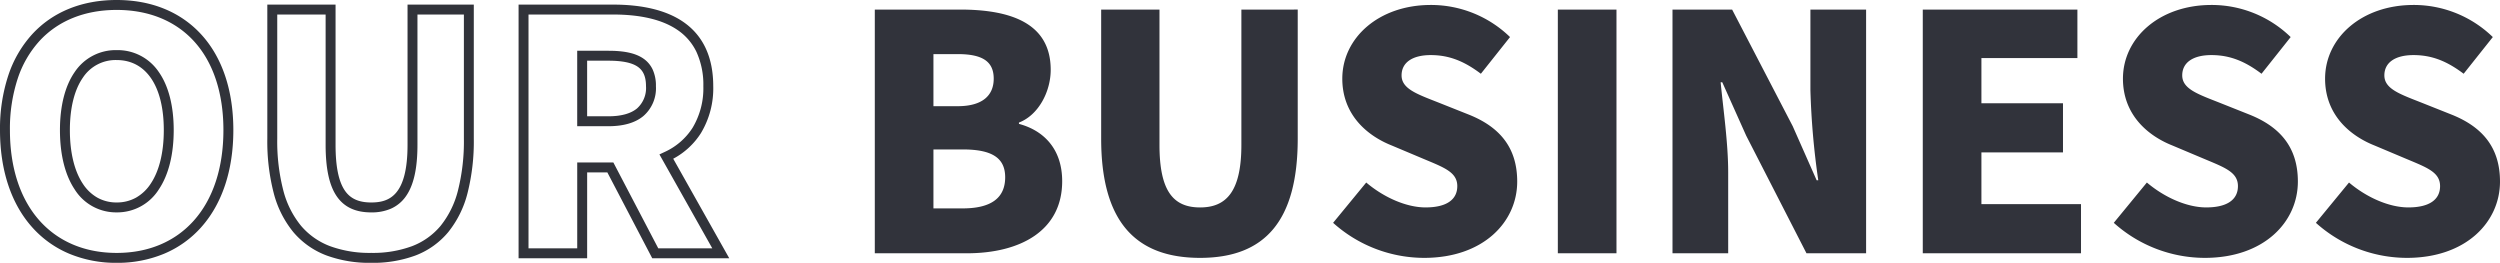
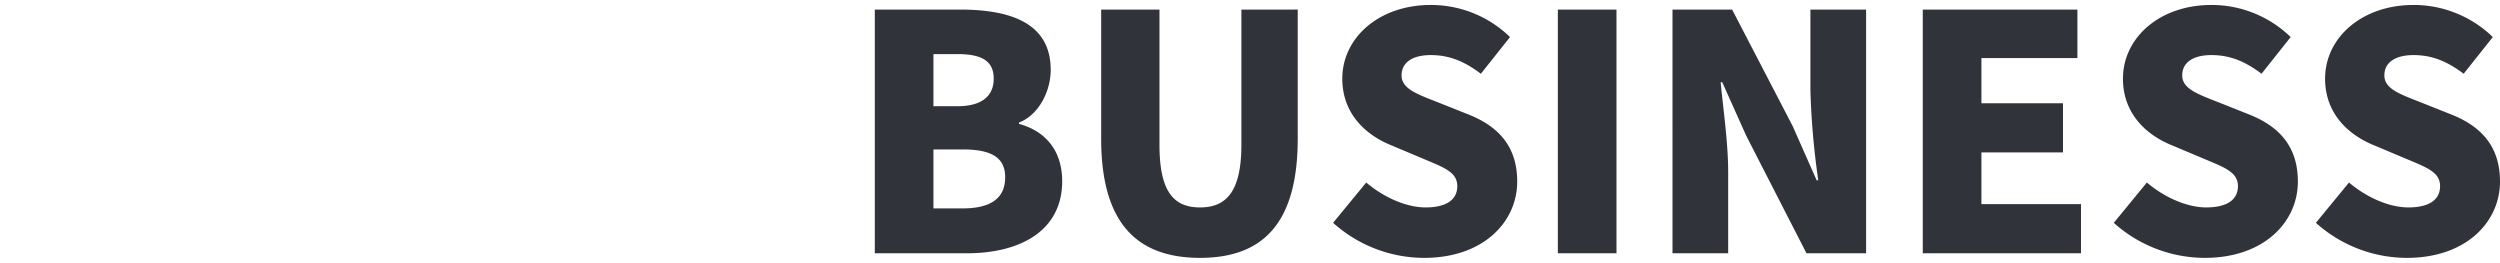
<svg xmlns="http://www.w3.org/2000/svg" width="503.67" height="52.952" viewBox="0 0 503.67 52.952">
  <g id="txt_ourbusiness" transform="translate(19072.568 9467.528)">
-     <path id="パス_24341" data-name="パス 24341" d="M77.22,1.924A25.1,25.1,0,0,1,68.2.433a16.261,16.261,0,0,1-6.638-4.661,20.5,20.5,0,0,1-3.974-7.861,41.528,41.528,0,0,1-1.3-11.011v-27H70.036v28.258c0,4.365.617,7.383,1.886,9.226,1.119,1.624,2.8,2.38,5.3,2.38,3.618,0,7.316-1.379,7.316-11.606V-50.1H97.888v27a42.458,42.458,0,0,1-1.27,11,20.55,20.55,0,0,1-3.9,7.86A15.971,15.971,0,0,1,86.17.431,24.67,24.67,0,0,1,77.22,1.924ZM58.288-48.1v25a39.557,39.557,0,0,0,1.231,10.475,18.528,18.528,0,0,0,3.572,7.1,14.284,14.284,0,0,0,5.833,4.09,23.123,23.123,0,0,0,8.3,1.357,22.7,22.7,0,0,0,8.223-1.356,13.994,13.994,0,0,0,5.744-4.085,18.579,18.579,0,0,0,3.5-7.1,40.487,40.487,0,0,0,1.2-10.48v-25H86.536v26.258c0,4.762-.765,8.154-2.338,10.371a7.266,7.266,0,0,1-3.02,2.488,9.645,9.645,0,0,1-3.959.746c-3.169,0-5.441-1.062-6.945-3.246s-2.239-5.576-2.239-10.36V-48.1ZM25.938,1.924A24.457,24.457,0,0,1,16.38.088,20.75,20.75,0,0,1,8.915-5.241C4.674-9.987,2.432-16.756,2.432-24.816A34.278,34.278,0,0,1,4.118-35.872a23.061,23.061,0,0,1,4.807-8.267c4.152-4.507,10.035-6.889,17.013-6.889s12.854,2.391,17.013,6.915c4.248,4.62,6.493,11.293,6.493,19.3,0,8.06-2.242,14.829-6.483,19.575A20.75,20.75,0,0,1,35.5.088,24.457,24.457,0,0,1,25.938,1.924Zm0-50.952c-6.4,0-11.779,2.159-15.542,6.245a21.077,21.077,0,0,0-4.385,7.557A32.292,32.292,0,0,0,4.432-24.816c0,7.561,2.066,13.869,5.974,18.243,3.8,4.251,9.169,6.5,15.532,6.5s11.733-2.247,15.532-6.5c3.908-4.374,5.974-10.682,5.974-18.243,0-7.494-2.063-13.7-5.965-17.943C37.709-46.86,32.335-49.028,25.938-49.028ZM149.352,1H133.836l-9.042-17.292h-4.07V1H106.91V-50.1h19.018c6,0,10.748,1.158,14.1,3.44,4.051,2.758,6.1,7.133,6.1,13a17.454,17.454,0,0,1-2.471,9.434,14.871,14.871,0,0,1-5.592,5.177Zm-14.3-2h10.884L135.286-19.919l.977-.457a13.144,13.144,0,0,0,5.706-4.914,15.5,15.5,0,0,0,2.165-8.37,15.834,15.834,0,0,0-1.424-6.986A11.172,11.172,0,0,0,138.9-45.01c-3.015-2.053-7.381-3.094-12.975-3.094H108.91V-1h9.814V-18.292h7.282ZM25.938-8.24a9.835,9.835,0,0,1-8.472-4.645c-1.934-2.9-2.956-7.027-2.956-11.931,0-4.853,1.026-8.9,2.967-11.691a9.912,9.912,0,0,1,8.461-4.423,9.984,9.984,0,0,1,8.491,4.419c1.964,2.8,3,6.848,3,11.695,0,4.9-1.035,9.026-2.992,11.935A9.9,9.9,0,0,1,25.938-8.24Zm0-30.69a7.888,7.888,0,0,0-6.818,3.563c-1.707,2.459-2.61,6.108-2.61,10.551,0,4.508.906,8.25,2.621,10.822A8.553,8.553,0,0,0,22.066-11.2a7.863,7.863,0,0,0,3.872.962,7.918,7.918,0,0,0,3.884-.963A8.632,8.632,0,0,0,32.781-14c1.734-2.578,2.651-6.319,2.651-10.819C35.432-33.654,31.883-38.93,25.938-38.93ZM125-25.6h-6.28V-40.8H125c3.192,0,5.4.478,6.946,1.5a5.507,5.507,0,0,1,1.99,2.307,7.806,7.806,0,0,1,.644,3.328,7.4,7.4,0,0,1-2.551,6.036C130.4-26.28,128.034-25.6,125-25.6Zm-4.28-2H125c2.554,0,4.492-.528,5.758-1.571a5.5,5.5,0,0,0,1.822-4.491c0-1.921-.552-3.182-1.739-3.968s-3.1-1.17-5.841-1.17h-4.28Z" transform="translate(-19075 -9416.5)" fill="#31333a" />
    <path id="パス_24342" data-name="パス 24342" d="M5.676,0H24.222C34.914,0,43.428-4.488,43.428-14.52c0-6.534-3.762-10.23-8.712-11.55v-.264c3.96-1.518,6.4-6.27,6.4-10.626C41.118-46.4,33-49.1,22.836-49.1H5.676ZM17.49-29.634V-40.128h4.884c4.95,0,7.26,1.452,7.26,4.95,0,3.366-2.244,5.544-7.26,5.544Zm0,20.592v-11.88h5.874c5.742,0,8.58,1.584,8.58,5.61,0,4.224-2.9,6.27-8.58,6.27ZM71.214.924C84.282.924,90.882-6.534,90.882-23.1v-26H79.53v27.258c0,9.306-2.97,12.606-8.316,12.606-5.412,0-8.184-3.3-8.184-12.606V-49.1H51.282v26C51.282-6.534,58.08.924,71.214.924Zm45.144,0c11.88,0,18.744-7.194,18.744-15.378,0-6.93-3.63-11.022-9.7-13.464l-6.138-2.442c-4.356-1.716-7.458-2.772-7.458-5.478,0-2.64,2.244-4.092,5.874-4.092,3.828,0,6.864,1.32,10.1,3.762l5.874-7.392a22.851,22.851,0,0,0-15.972-6.468c-10.428,0-17.82,6.6-17.82,14.85,0,7.128,4.818,11.418,9.966,13.464l6.27,2.64c4.224,1.782,6.93,2.706,6.93,5.544,0,2.64-2.046,4.29-6.4,4.29-3.894,0-8.448-2.046-11.946-5.016L98.01-6.138A27.481,27.481,0,0,0,116.358.924ZM143.286,0H155.1V-49.1H143.286Zm23.1,0h11.22V-16.3c0-5.94-.99-12.672-1.518-18.15h.33l4.818,10.758L193.38,0h12.012V-49.1h-11.22v16.236a154.811,154.811,0,0,0,1.584,18.15h-.33l-4.818-10.89L178.4-49.1H166.386ZM216.81,0h31.878V-9.9H228.624V-20.328h16.434v-9.9H228.624v-9.108h19.338V-49.1H216.81Zm56.826.924c11.88,0,18.744-7.194,18.744-15.378,0-6.93-3.63-11.022-9.7-13.464L276.54-30.36c-4.356-1.716-7.458-2.772-7.458-5.478,0-2.64,2.244-4.092,5.874-4.092,3.828,0,6.864,1.32,10.1,3.762l5.874-7.392a22.851,22.851,0,0,0-15.972-6.468c-10.428,0-17.82,6.6-17.82,14.85,0,7.128,4.818,11.418,9.966,13.464l6.27,2.64c4.224,1.782,6.93,2.706,6.93,5.544,0,2.64-2.046,4.29-6.4,4.29-3.894,0-8.448-2.046-11.946-5.016l-6.666,8.118A27.481,27.481,0,0,0,273.636.924Zm40.722,0c11.88,0,18.744-7.194,18.744-15.378,0-6.93-3.63-11.022-9.7-13.464l-6.138-2.442c-4.356-1.716-7.458-2.772-7.458-5.478,0-2.64,2.244-4.092,5.874-4.092,3.828,0,6.864,1.32,10.1,3.762l5.874-7.392a22.851,22.851,0,0,0-15.972-6.468c-10.428,0-17.82,6.6-17.82,14.85,0,7.128,4.818,11.418,9.966,13.464l6.27,2.64c4.224,1.782,6.93,2.706,6.93,5.544,0,2.64-2.046,4.29-6.4,4.29-3.894,0-8.448-2.046-11.946-5.016L296.01-6.138A27.481,27.481,0,0,0,314.358.924Z" transform="translate(-18902 -9416.5)" fill="#31333b" />
  </g>
</svg>